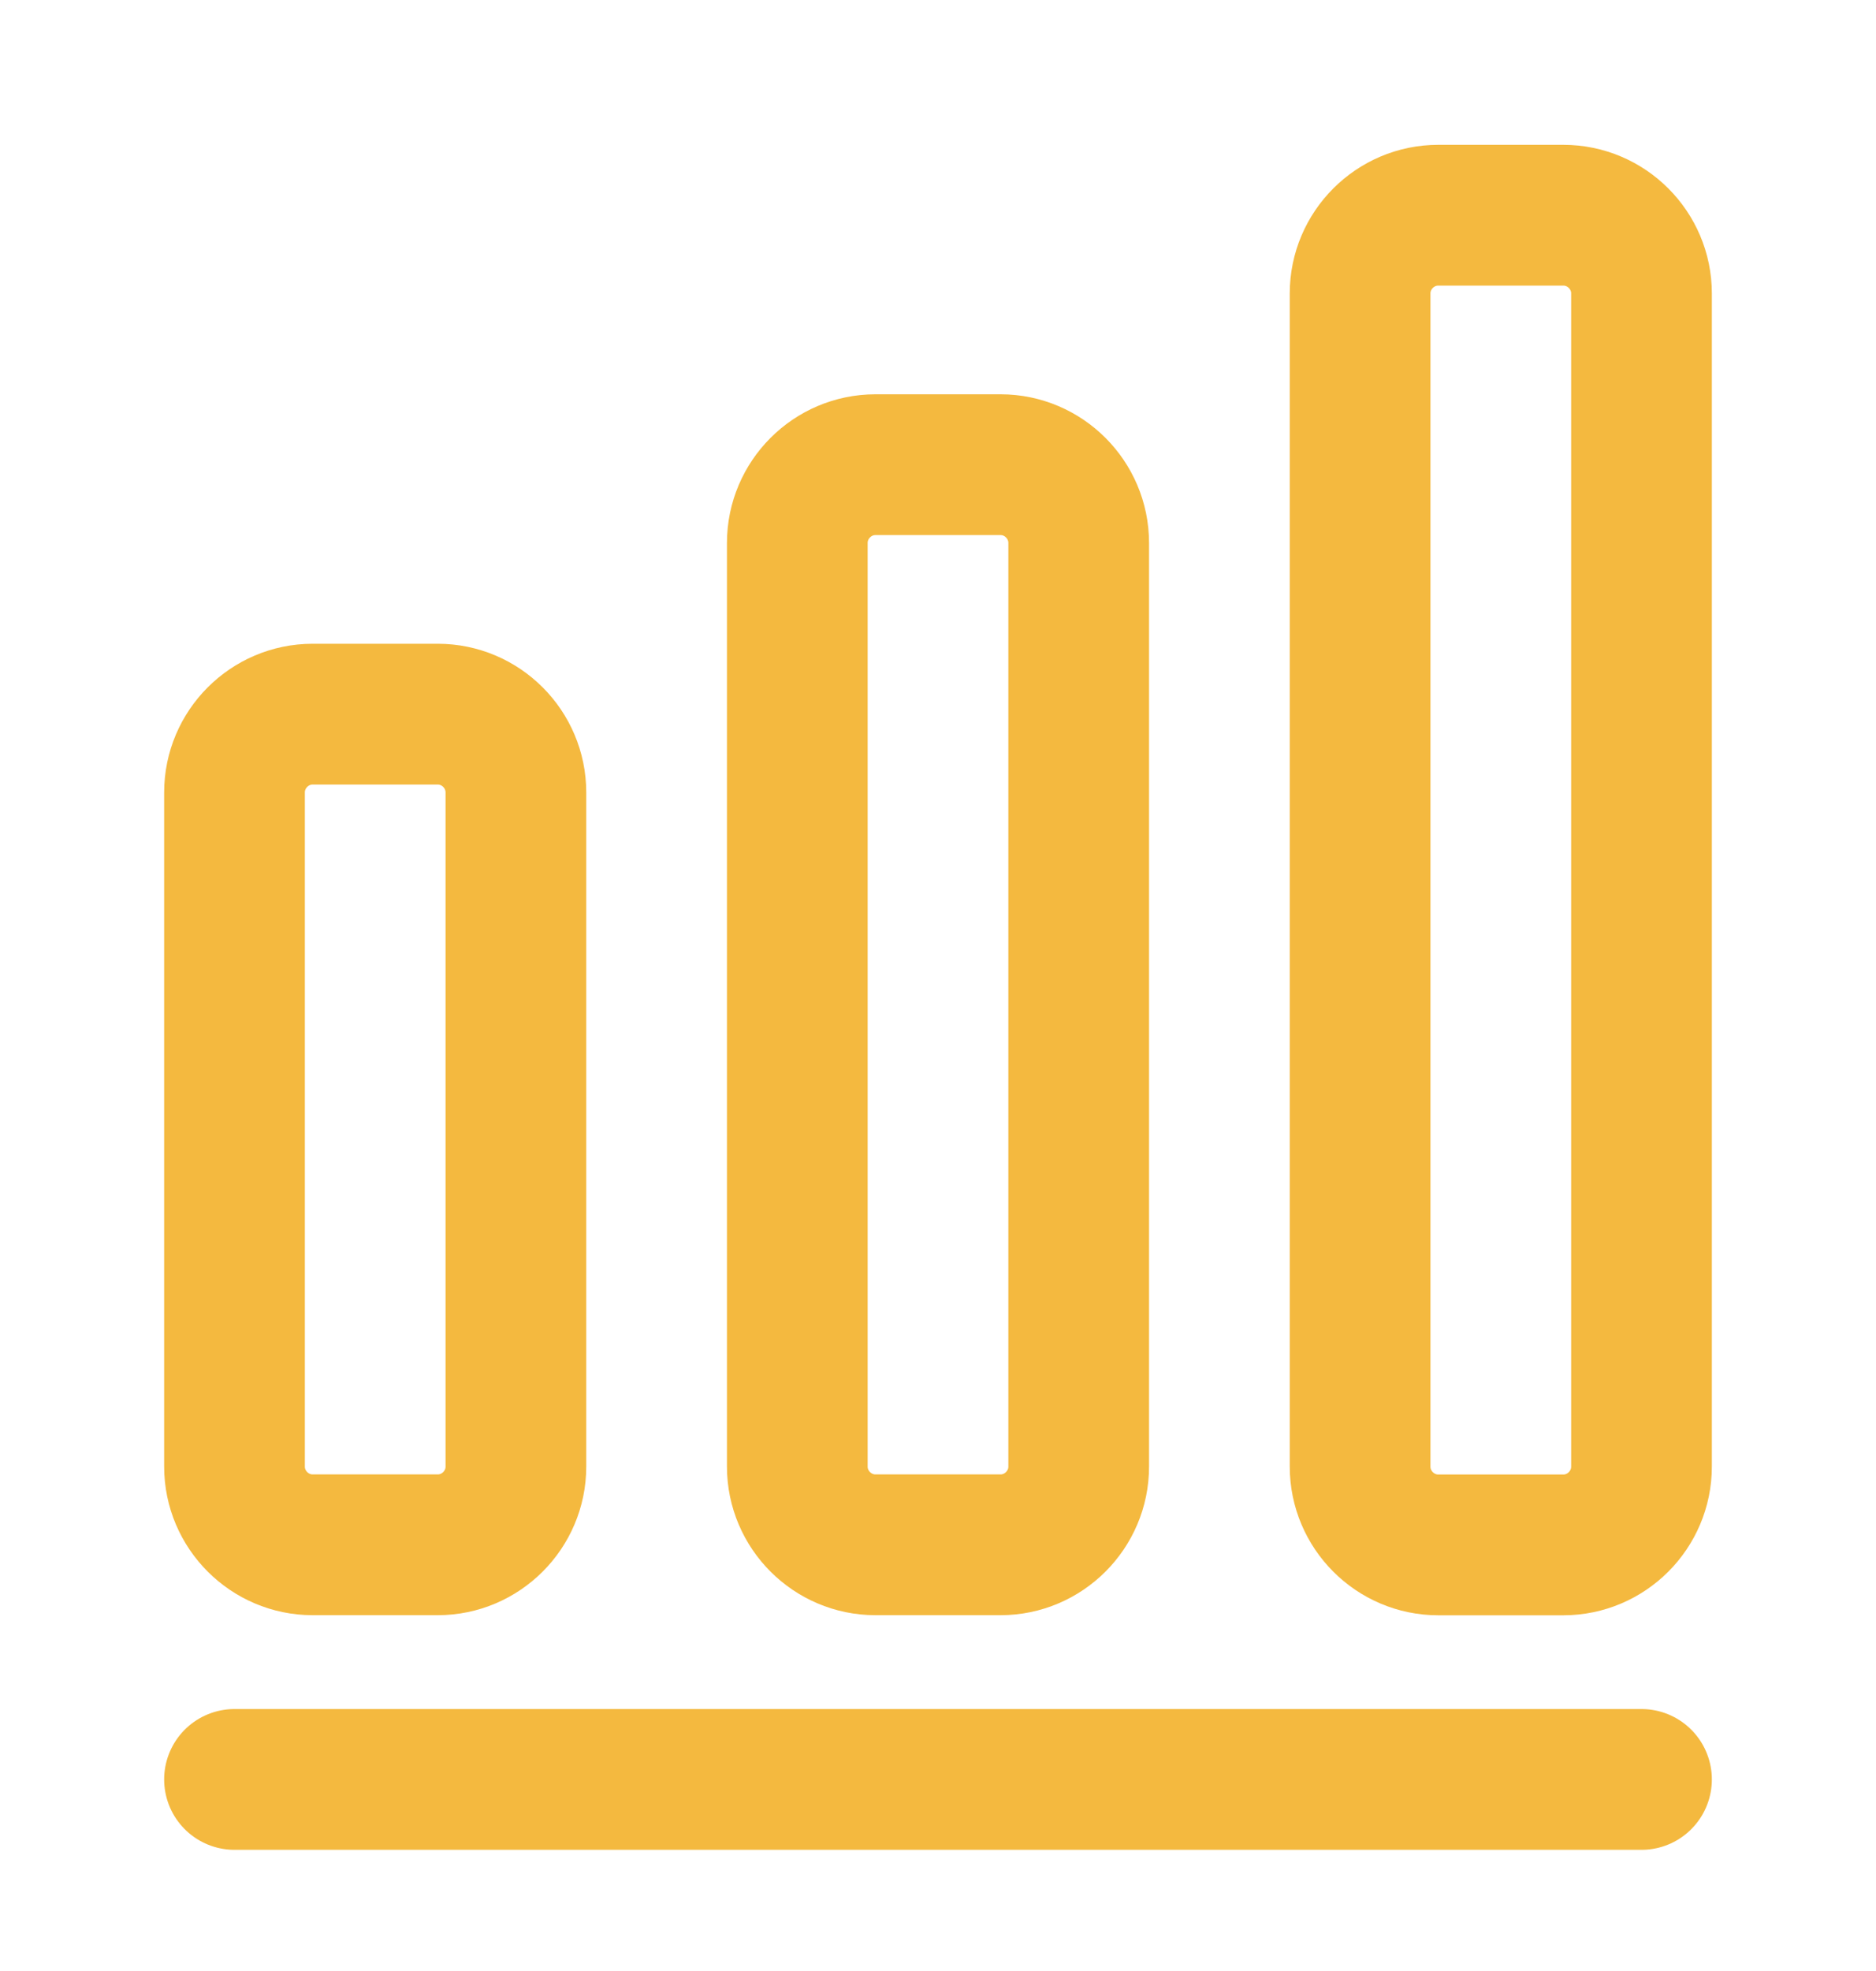
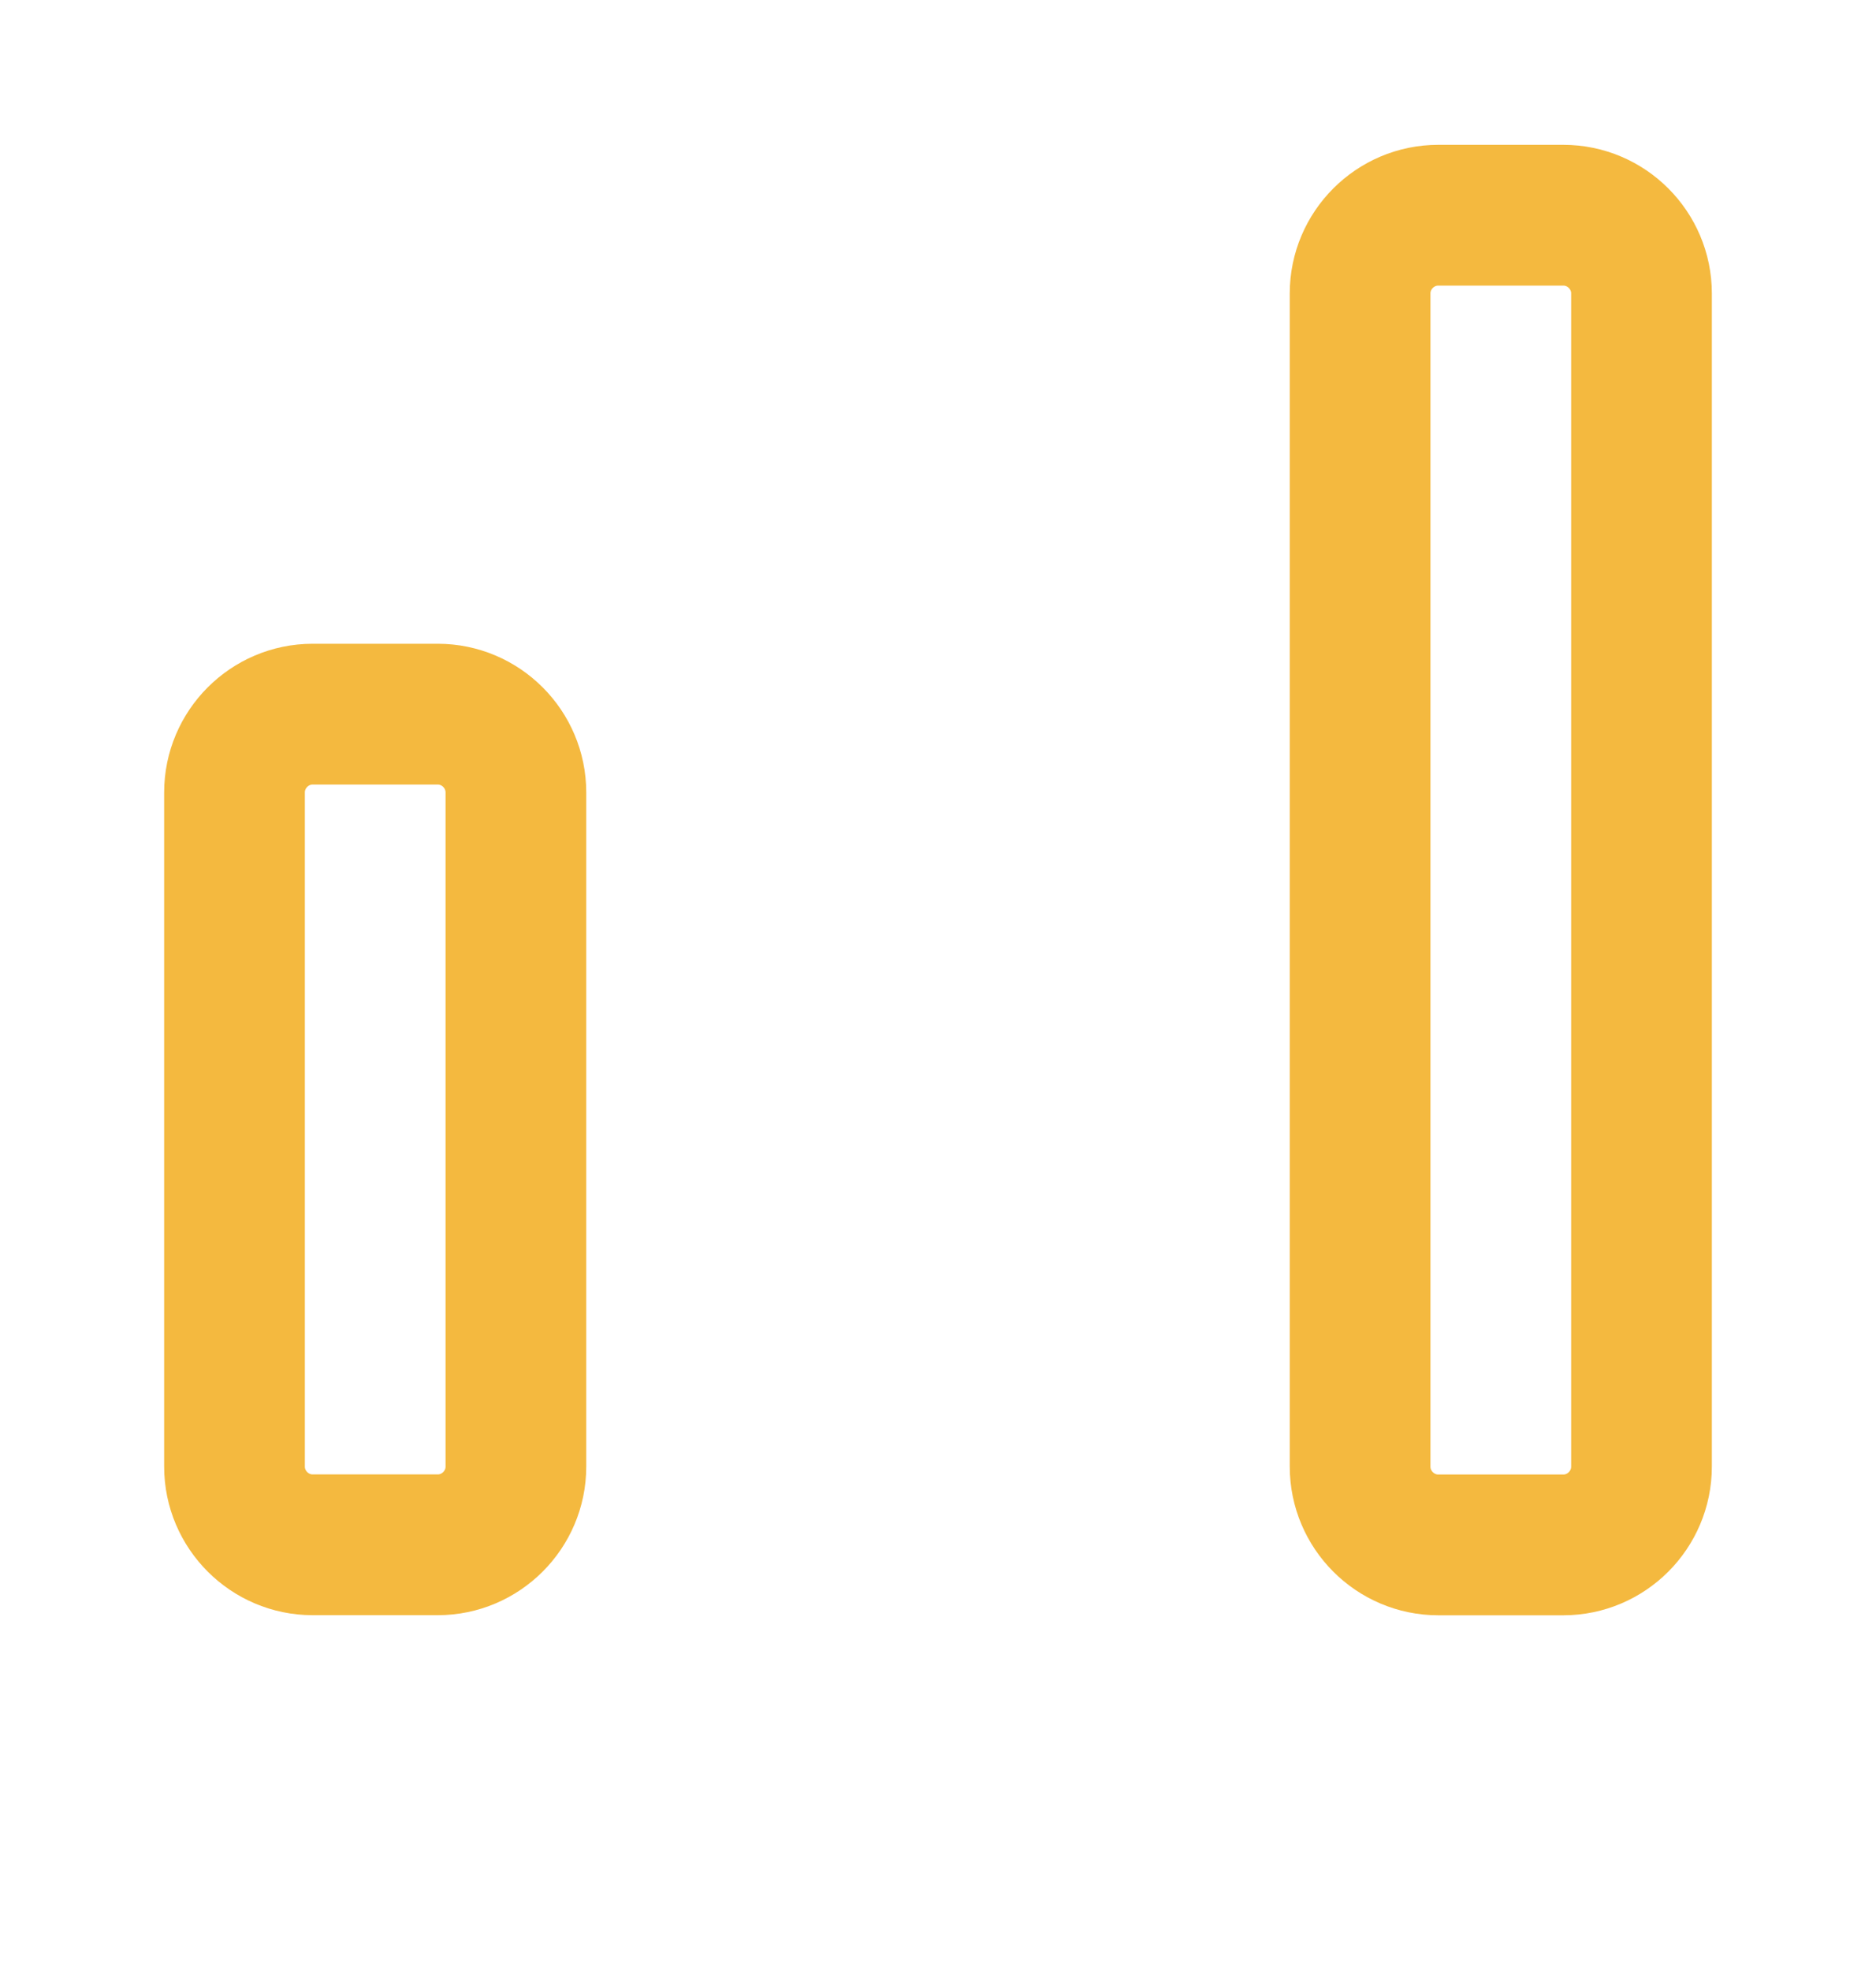
<svg xmlns="http://www.w3.org/2000/svg" width="20" height="21" viewBox="0 0 20 21" fill="none">
-   <path d="M2.5 18.959H17.5" stroke="#F4B93F" stroke-width="1.5" stroke-linecap="round" stroke-linejoin="round" />
  <path d="M4.667 7.609H3.333C2.875 7.609 2.5 7.984 2.5 8.443V15.626C2.5 16.084 2.875 16.459 3.333 16.459H4.667C5.125 16.459 5.5 16.084 5.5 15.626V8.443C5.5 7.984 5.125 7.609 4.667 7.609Z" stroke="#F4B93F" stroke-width="1.5" stroke-linecap="round" stroke-linejoin="round" />
-   <path d="M10.667 4.951H9.333C8.875 4.951 8.5 5.326 8.5 5.785V15.626C8.5 16.084 8.875 16.459 9.333 16.459H10.667C11.125 16.459 11.5 16.084 11.5 15.626V5.785C11.5 5.326 11.125 4.951 10.667 4.951Z" stroke="#F4B93F" stroke-width="1.5" stroke-linecap="round" stroke-linejoin="round" />
  <path d="M16.667 2.293H15.333C14.875 2.293 14.5 2.668 14.5 3.126V15.626C14.5 16.085 14.875 16.46 15.333 16.46H16.667C17.125 16.46 17.5 16.085 17.5 15.626V3.126C17.5 2.668 17.125 2.293 16.667 2.293Z" stroke="#F4B93F" stroke-width="1.5" stroke-linecap="round" stroke-linejoin="round" />
</svg>